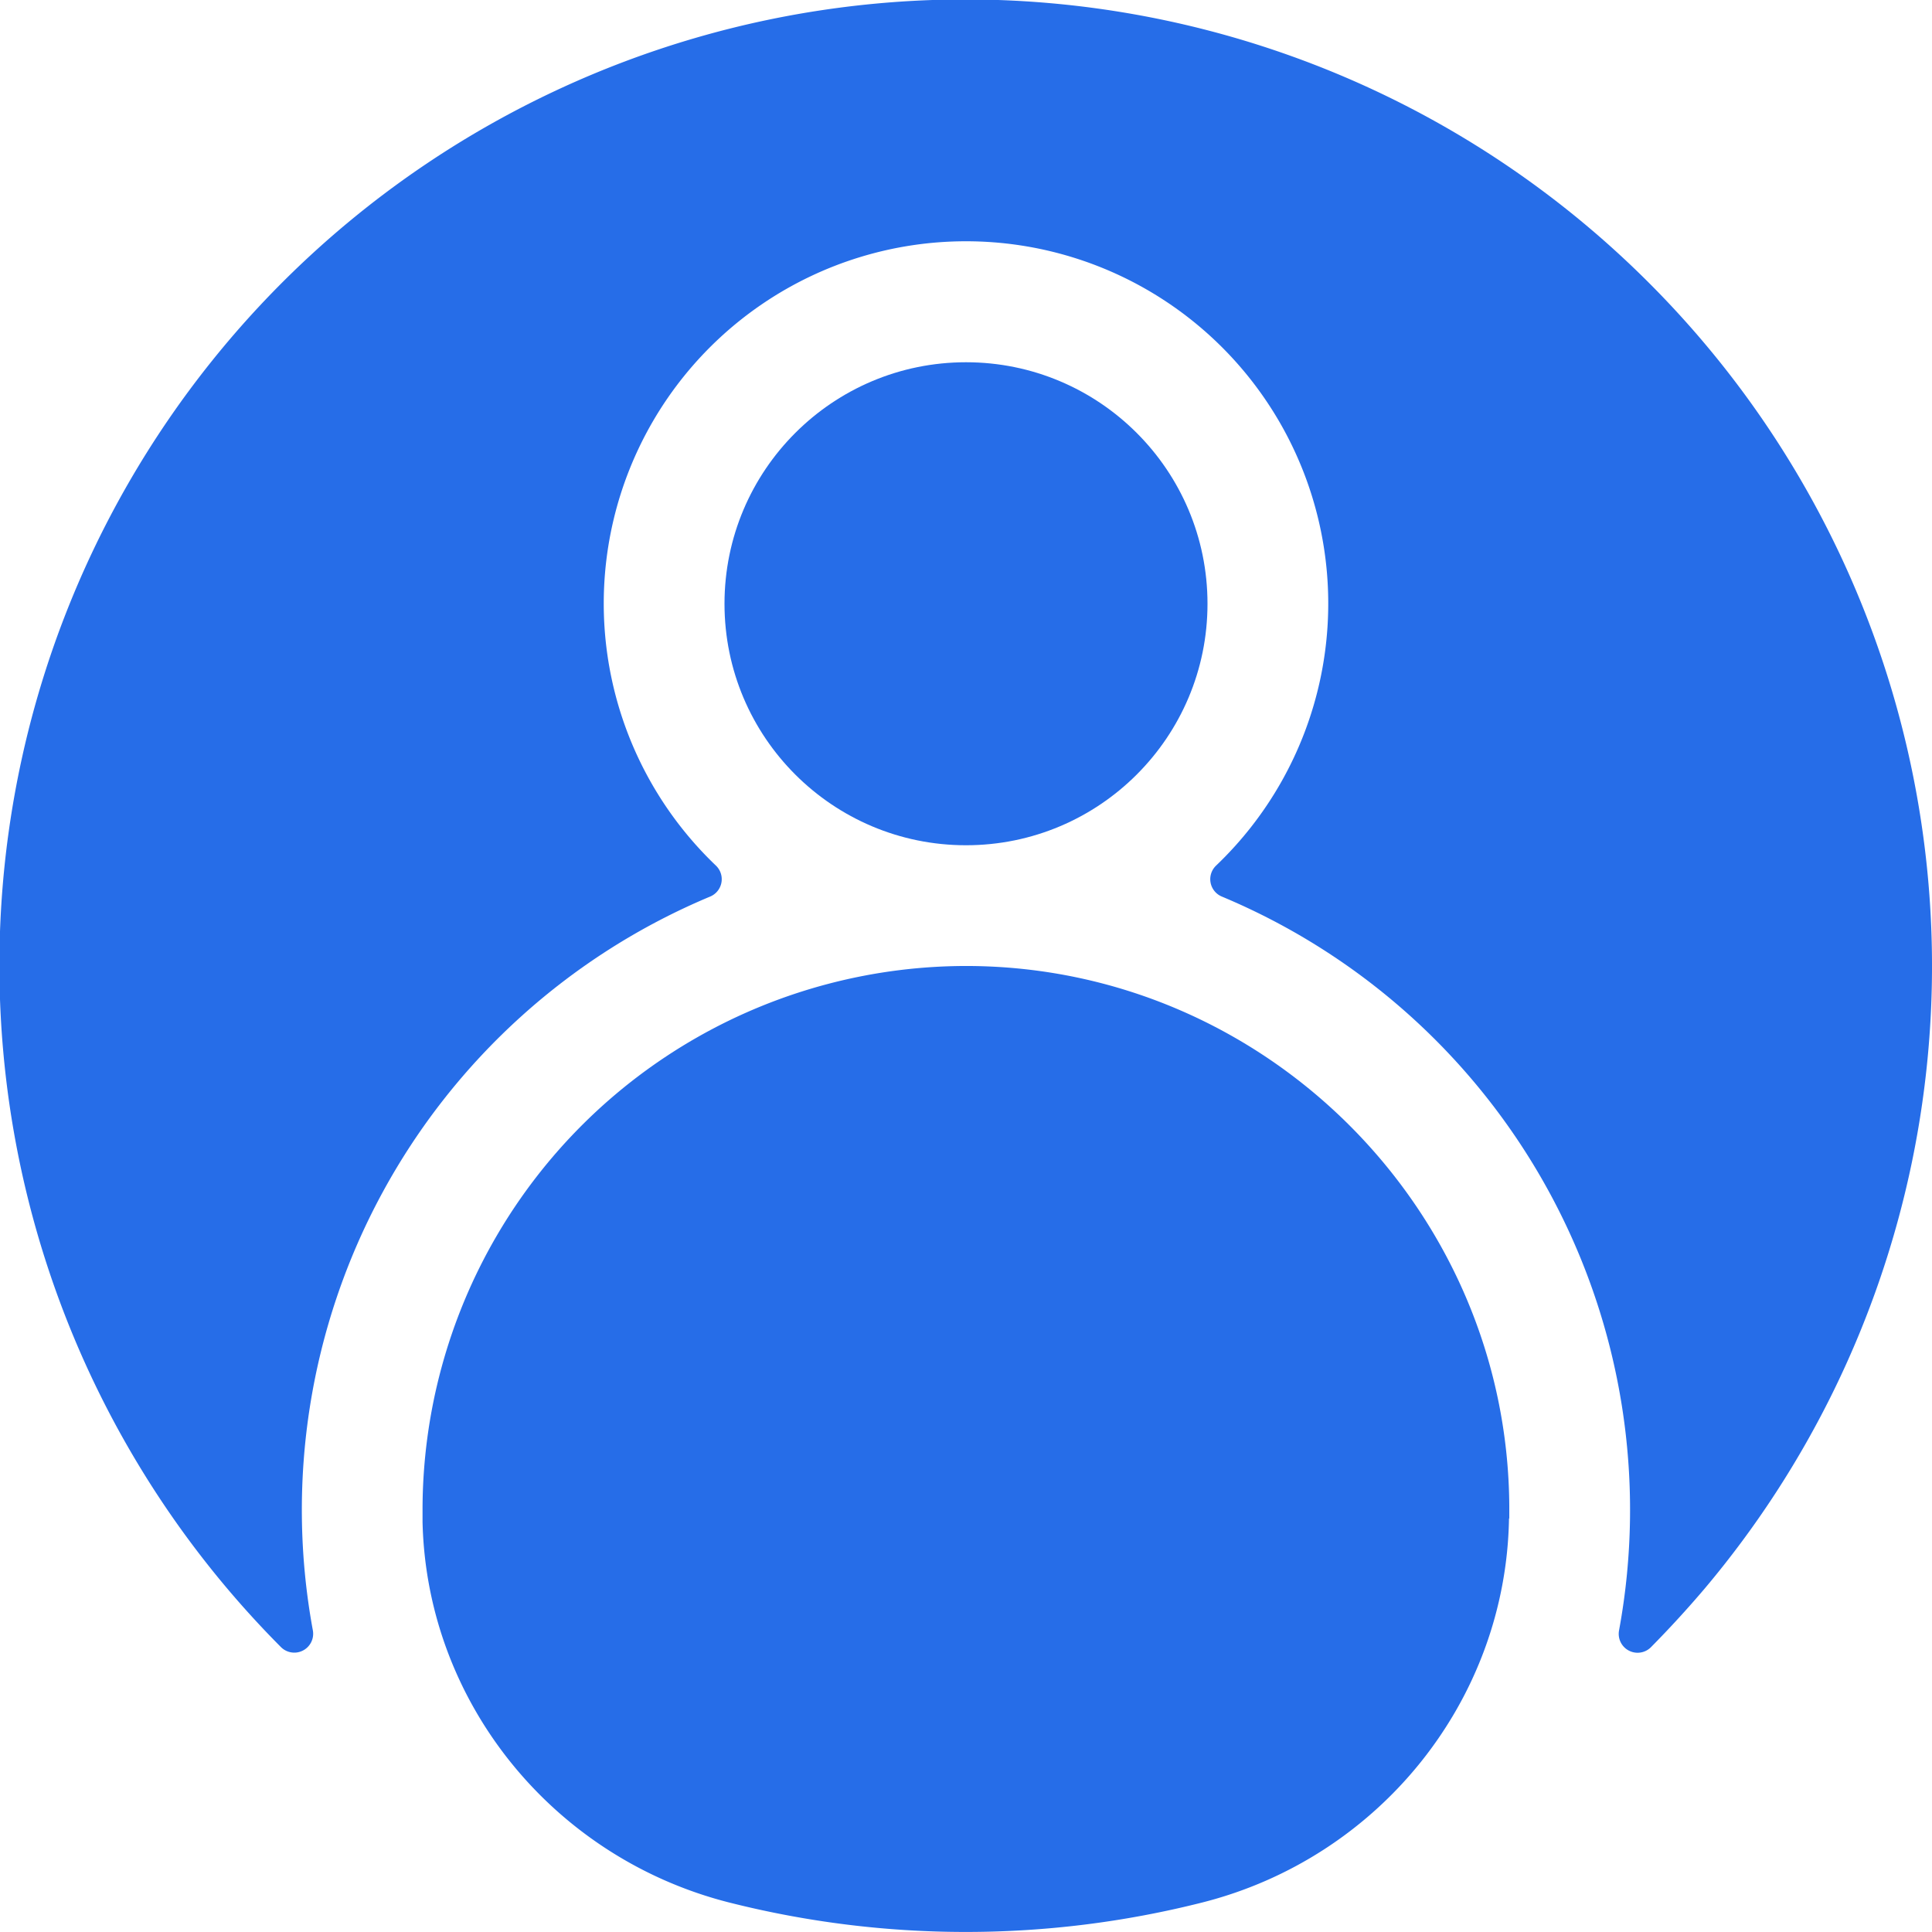
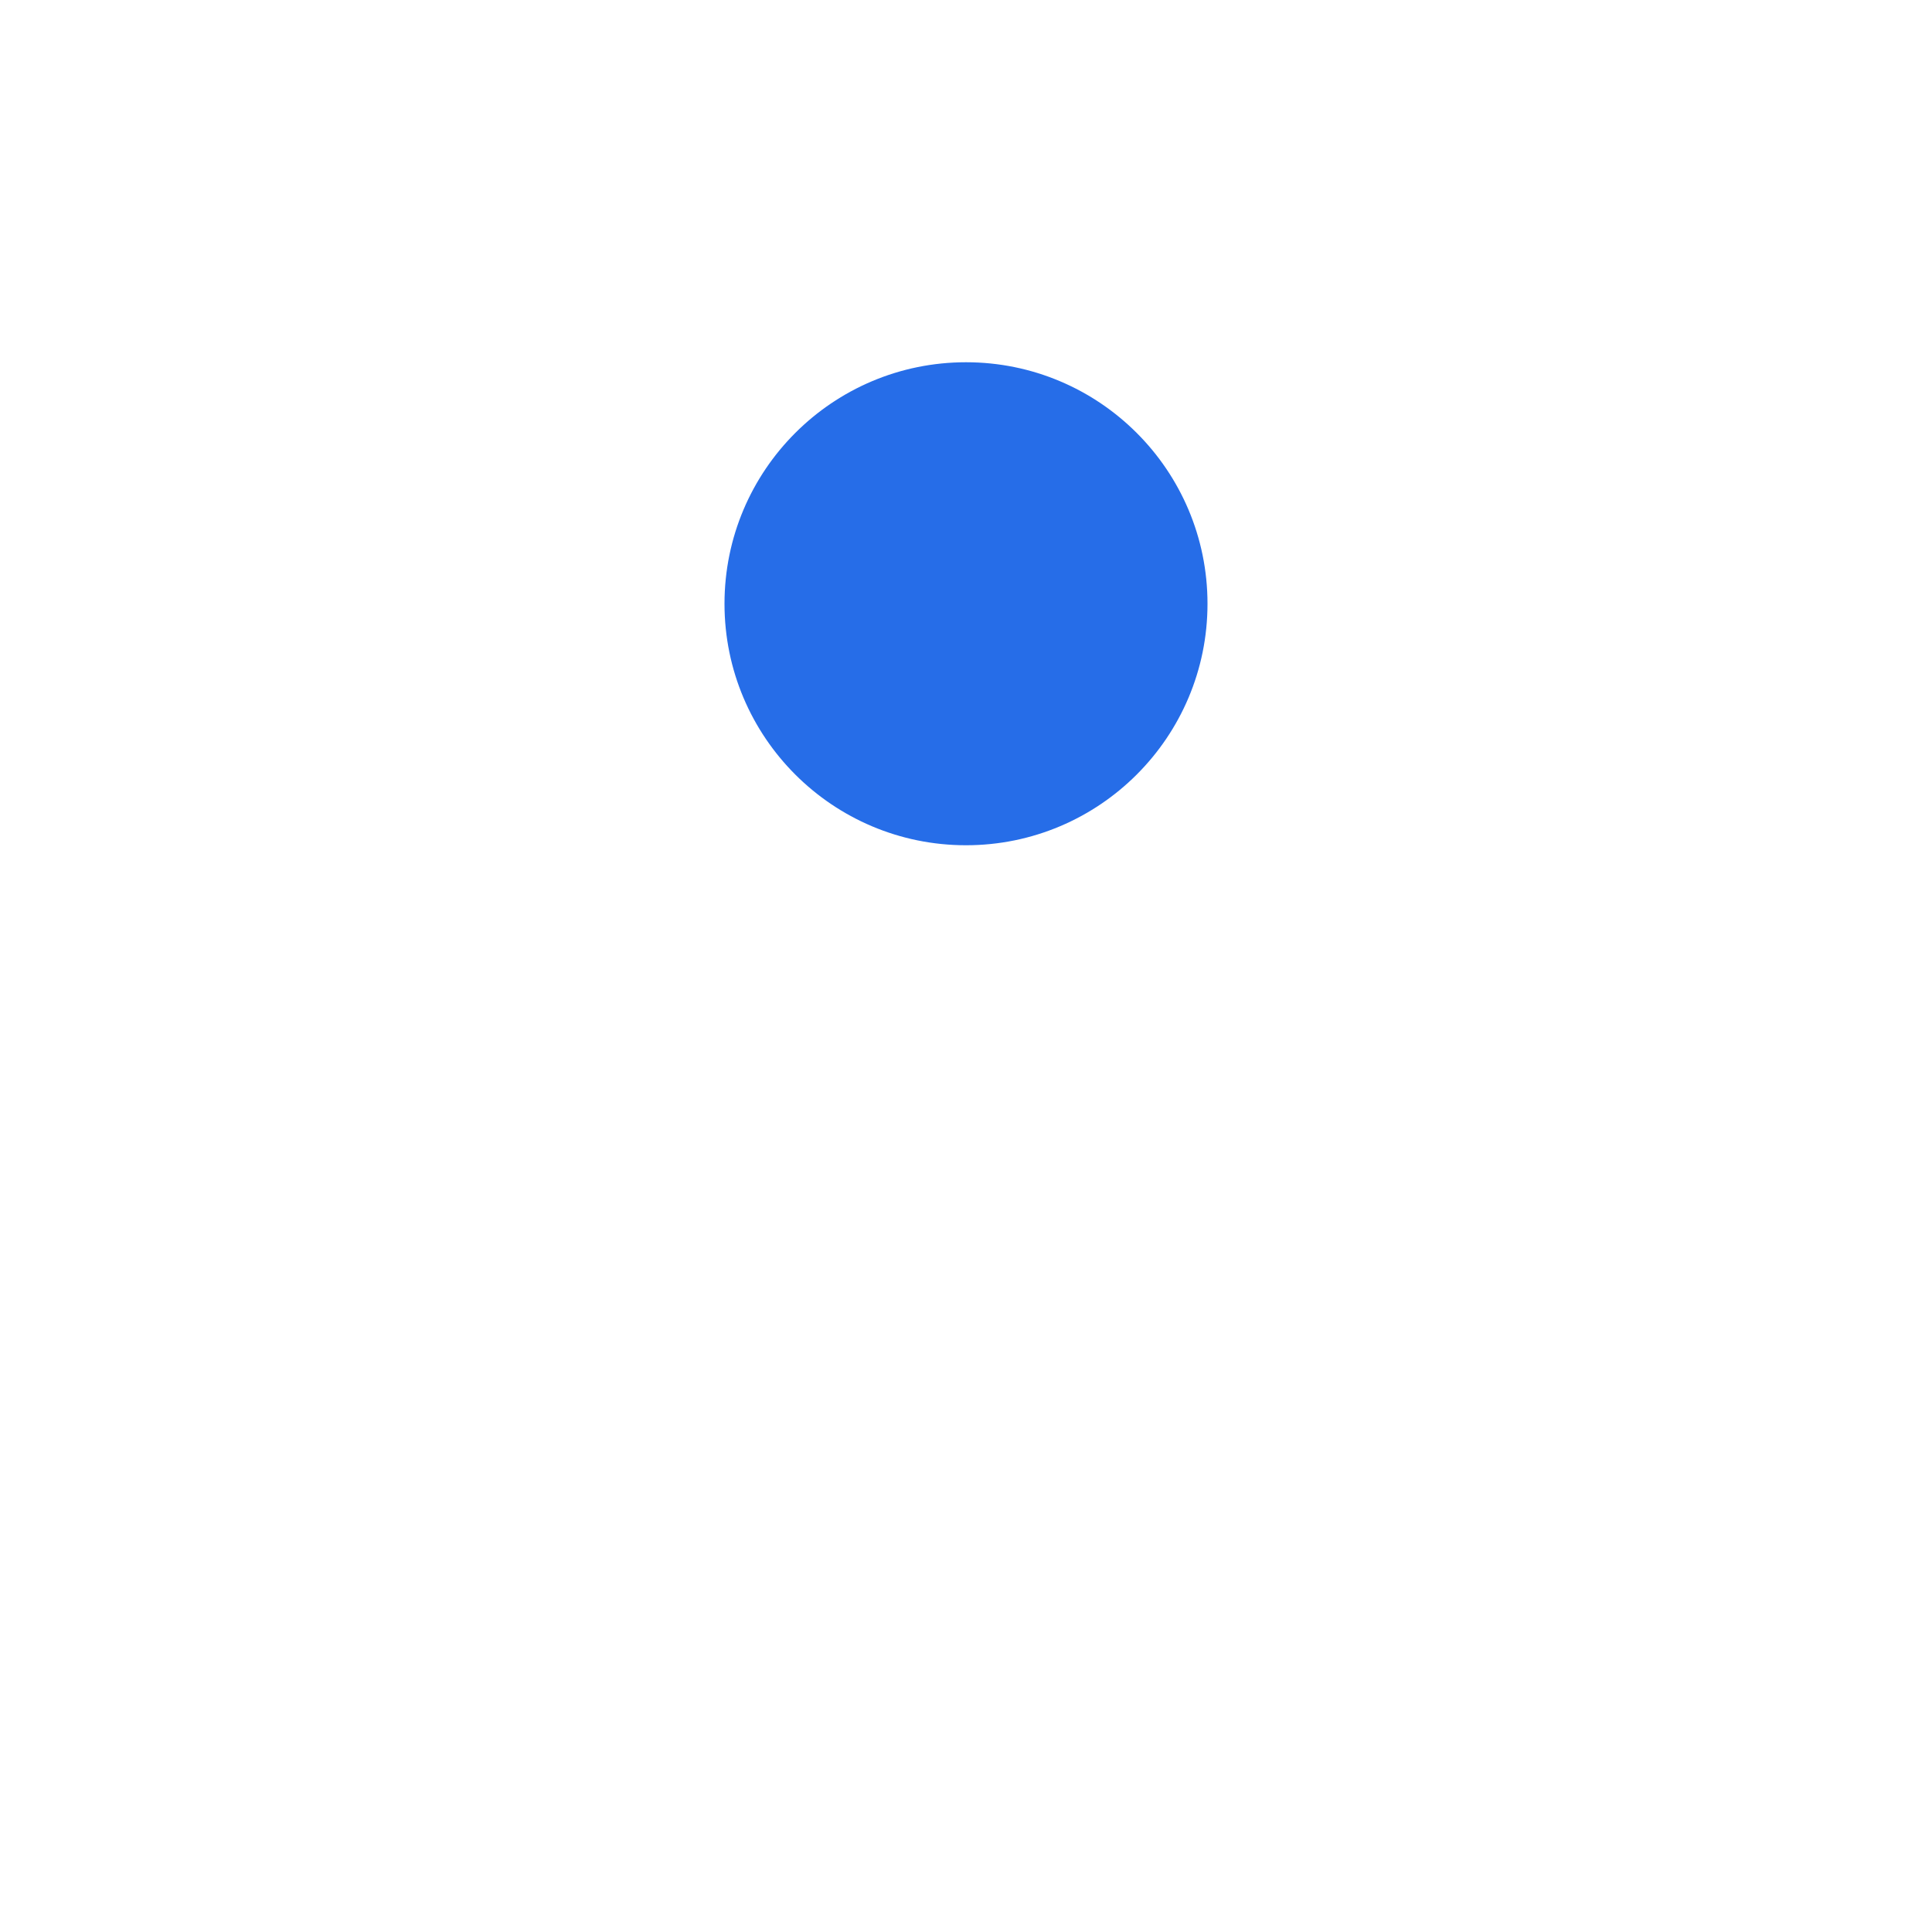
<svg xmlns="http://www.w3.org/2000/svg" viewBox="0 0 340 340">
  <title>Asset 56</title>
  <g id="Layer_2" data-name="Layer 2">
    <g id="Layer_1-2" data-name="Layer 1">
-       <path d="M265.61,267.23q0-1.07,0-2.14c-.29-52.1-42.79-94.69-94.89-95.09a95.73,95.73,0,0,0-96.36,95.62q0,1.11,0,2.21c.73,31.89,23.13,59.2,54.05,67a169.73,169.73,0,0,0,83.08,0c31.15-7.85,53.54-35.49,54.07-67.61Z" style="fill:#266de8" />
-       <path d="M290.2,49.79A170,170,0,0,0,40,279.57q4.51,5.34,9.46,10.31a3.32,3.32,0,0,0,5.59-3A117,117,0,0,1,125,157.77a3.31,3.31,0,0,0,1-5.43,63.75,63.75,0,1,1,88,0,3.31,3.31,0,0,0,1,5.43A117,117,0,0,1,284.93,286.9a3.32,3.32,0,0,0,5.59,3q4.94-5,9.46-10.32A170,170,0,0,0,290.2,49.79Z" style="fill:#266de8" />
      <circle cx="170" cy="106.25" r="42.5" style="fill:#266de8" />
    </g>
  </g>
</svg>